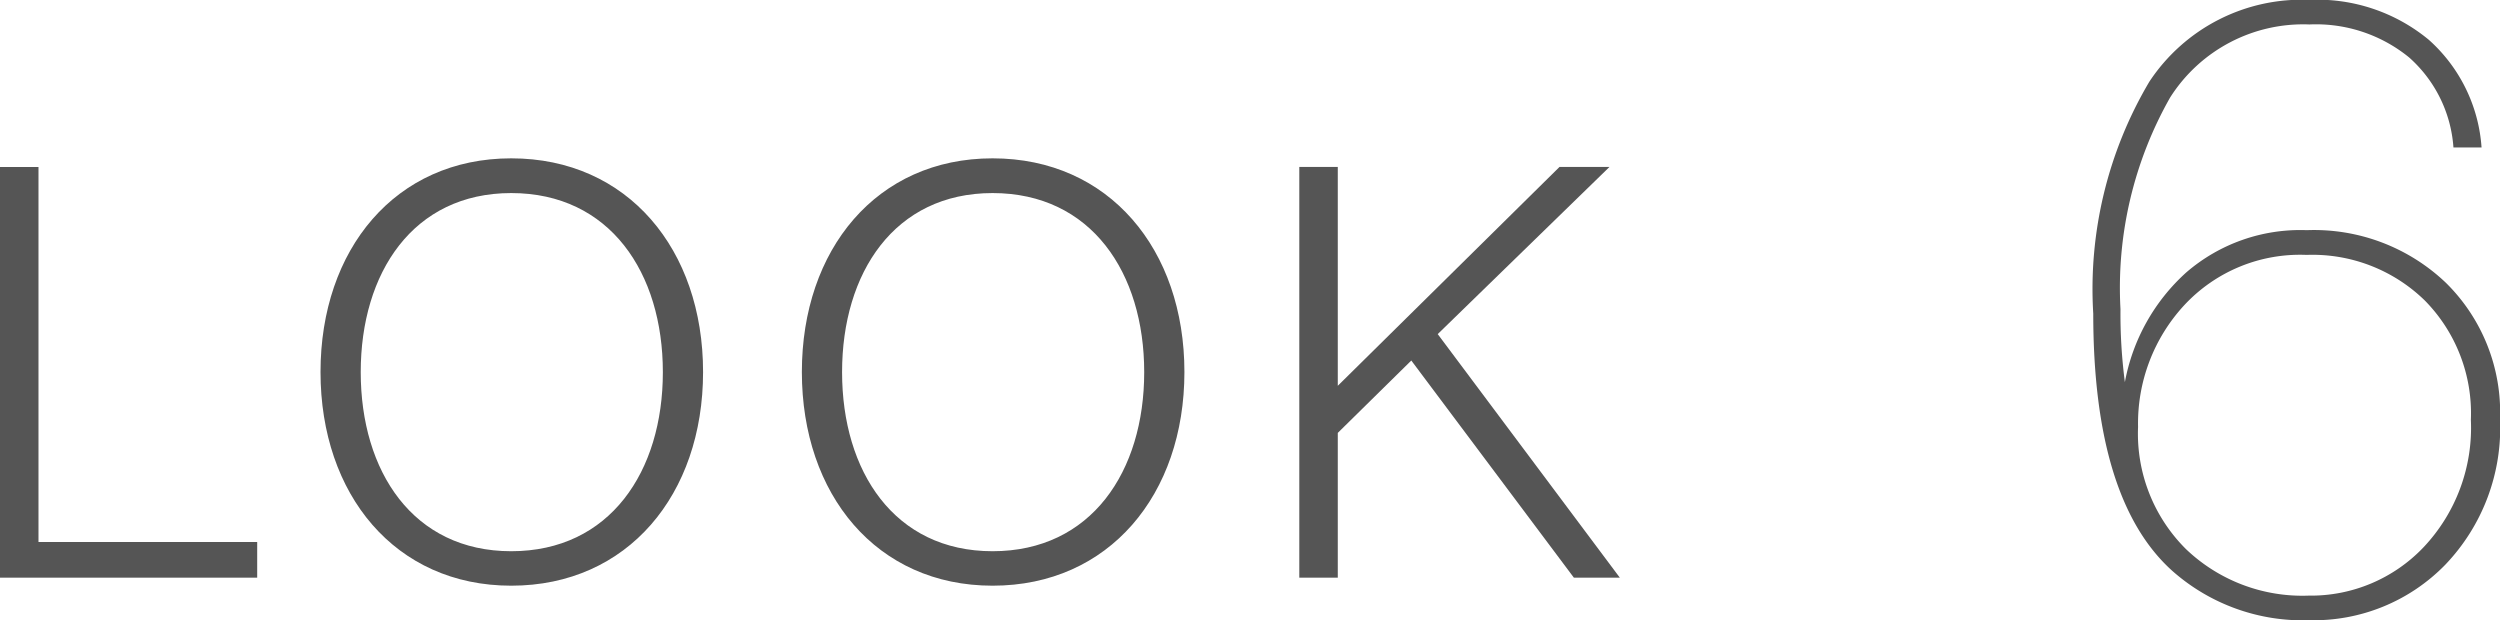
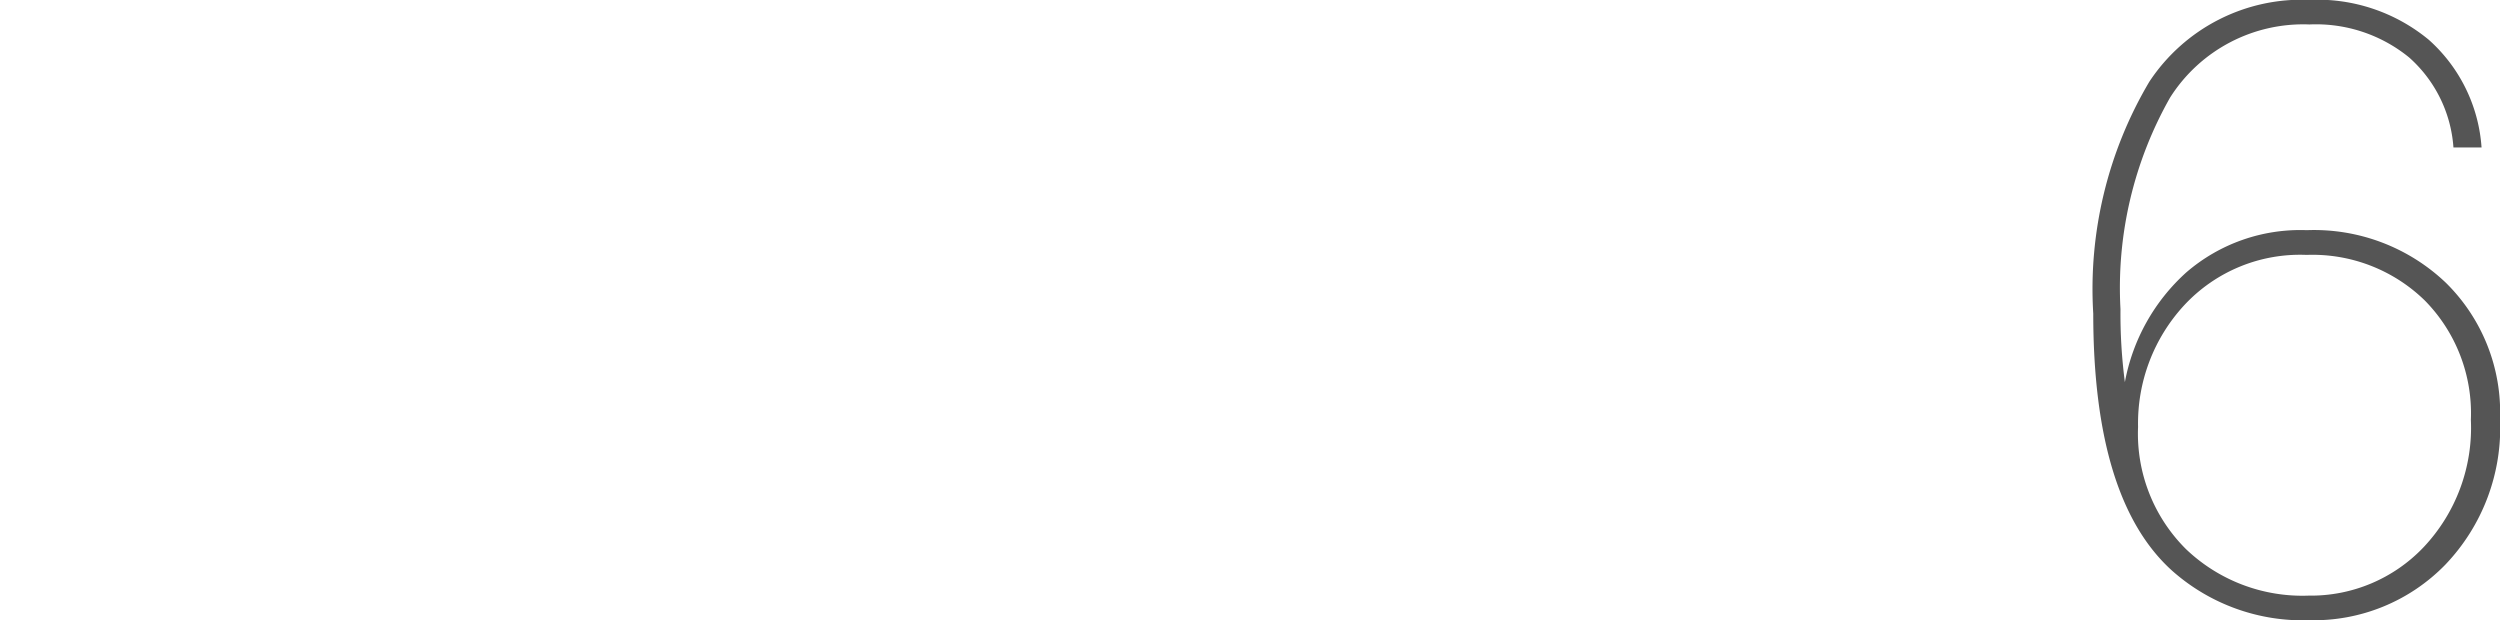
<svg xmlns="http://www.w3.org/2000/svg" width="73.99" height="18.356" viewBox="0 0 73.99 18.356">
  <g id="look6" transform="translate(-719.088 -2765.904)">
-     <path id="パス_65" data-name="パス 65" d="M1.088,0H8.7V-1.054H2.227v-11.1H1.088Zm15.13-.782c-2.907,0-4.454-2.363-4.454-5.3s1.547-5.3,4.454-5.3c2.924,0,4.488,2.363,4.488,5.3S19.142-.782,16.218-.782Zm0,1.02c3.451,0,5.678-2.7,5.678-6.324s-2.227-6.324-5.678-6.324c-3.434,0-5.644,2.7-5.644,6.324S12.784.238,16.218.238ZM30.464-.782c-2.907,0-4.454-2.363-4.454-5.3s1.547-5.3,4.454-5.3c2.924,0,4.488,2.363,4.488,5.3S33.388-.782,30.464-.782Zm0,1.02c3.451,0,5.678-2.7,5.678-6.324s-2.227-6.324-5.678-6.324c-3.434,0-5.644,2.7-5.644,6.324S27.03.238,30.464.238ZM39.542,0h1.139V-4.284l2.176-2.142L47.668,0h1.36L43.639-7.208l5.083-4.947H47.243L40.681-5.678v-6.477H39.542Z" transform="translate(718 2783)" fill="#555" />
    <path id="パス_59" data-name="パス 59" d="M1.846-8.944a15.5,15.5,0,0,0,.13,2.158,5.789,5.789,0,0,1,1.82-3.25,5.162,5.162,0,0,1,3.562-1.248,5.653,5.653,0,0,1,4.121,1.56,5.382,5.382,0,0,1,1.6,4.03,5.861,5.861,0,0,1-1.625,4.316A5.434,5.434,0,0,1,7.436.26,5.823,5.823,0,0,1,3.38-1.2Q1.04-3.3,1.04-8.814A12.025,12.025,0,0,1,2.7-15.678,5.405,5.405,0,0,1,7.436-18.1a5.175,5.175,0,0,1,3.536,1.183,4.7,4.7,0,0,1,1.56,3.185H11.7a3.922,3.922,0,0,0-1.313-2.665,4.36,4.36,0,0,0-2.951-.975A4.665,4.665,0,0,0,3.315-15.21,11.415,11.415,0,0,0,1.846-8.944Zm.52,3.484A4.814,4.814,0,0,0,3.783-1.846,4.986,4.986,0,0,0,7.41-.468,4.6,4.6,0,0,0,10.816-1.9a5.149,5.149,0,0,0,1.4-3.77A4.757,4.757,0,0,0,10.855-9.2a4.759,4.759,0,0,0-3.5-1.352A4.675,4.675,0,0,0,3.731-9.061,5.153,5.153,0,0,0,2.366-5.46Z" transform="translate(780 2784)" fill="#555" />
  </g>
</svg>